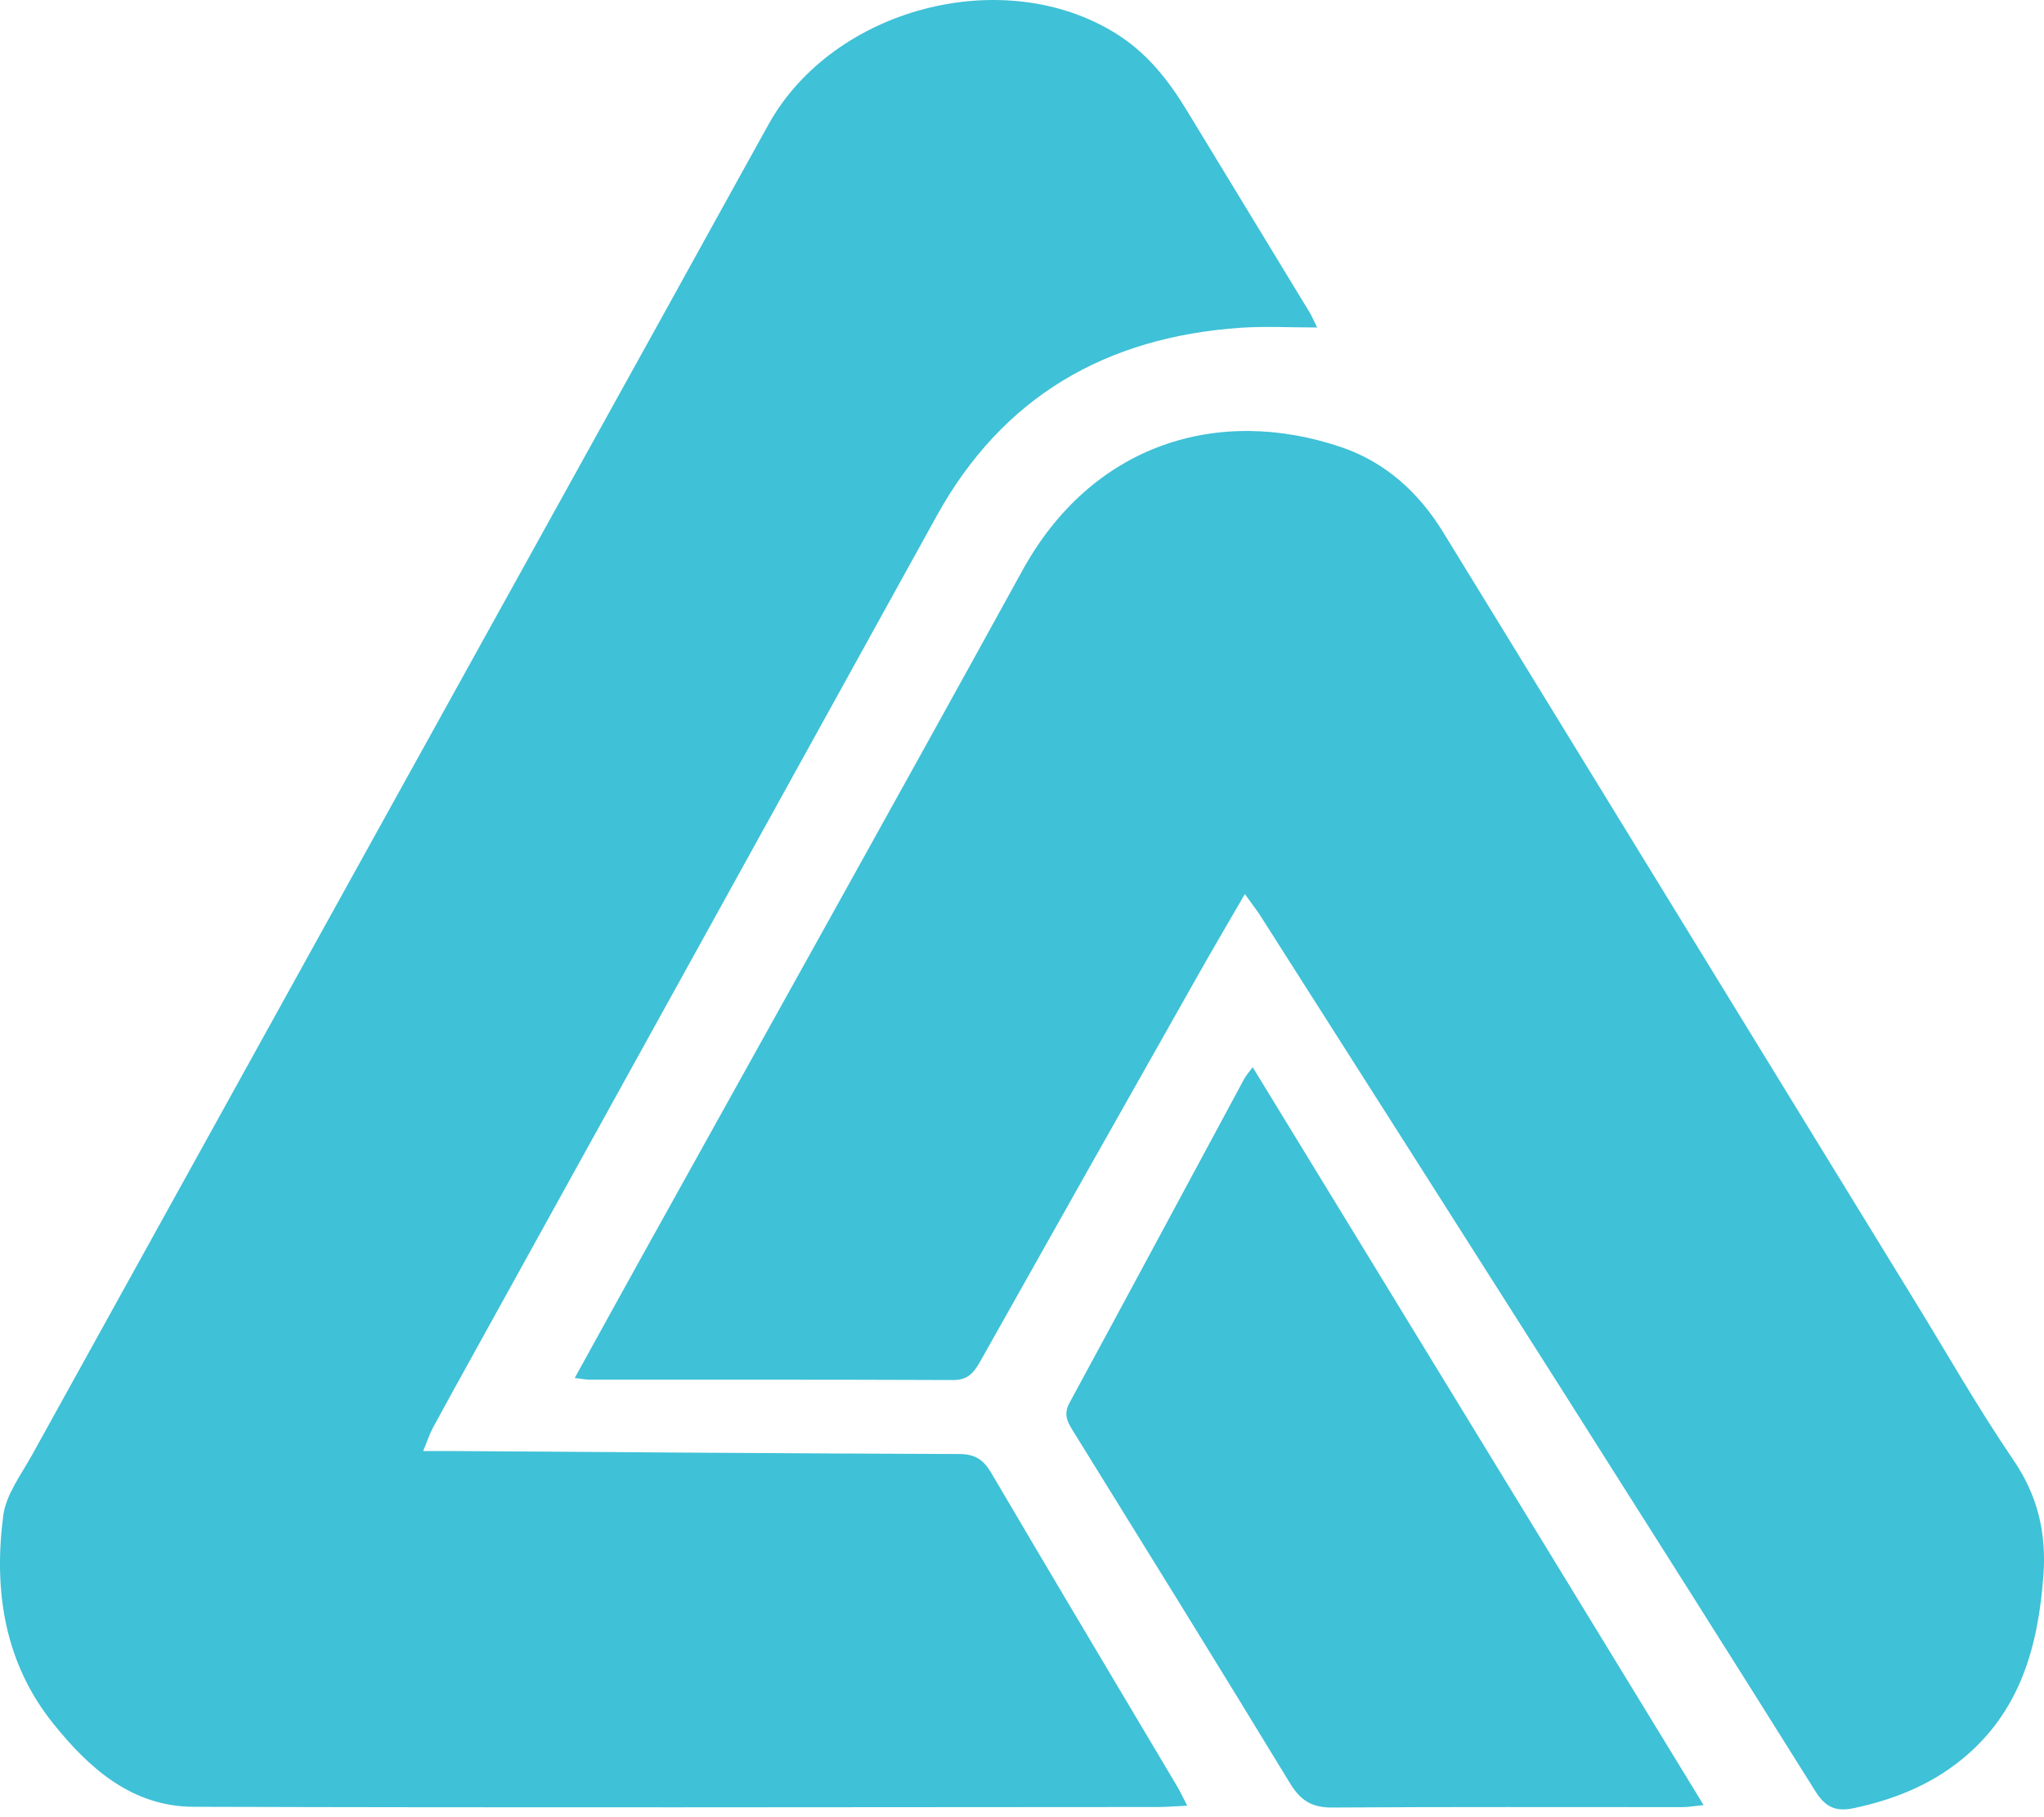
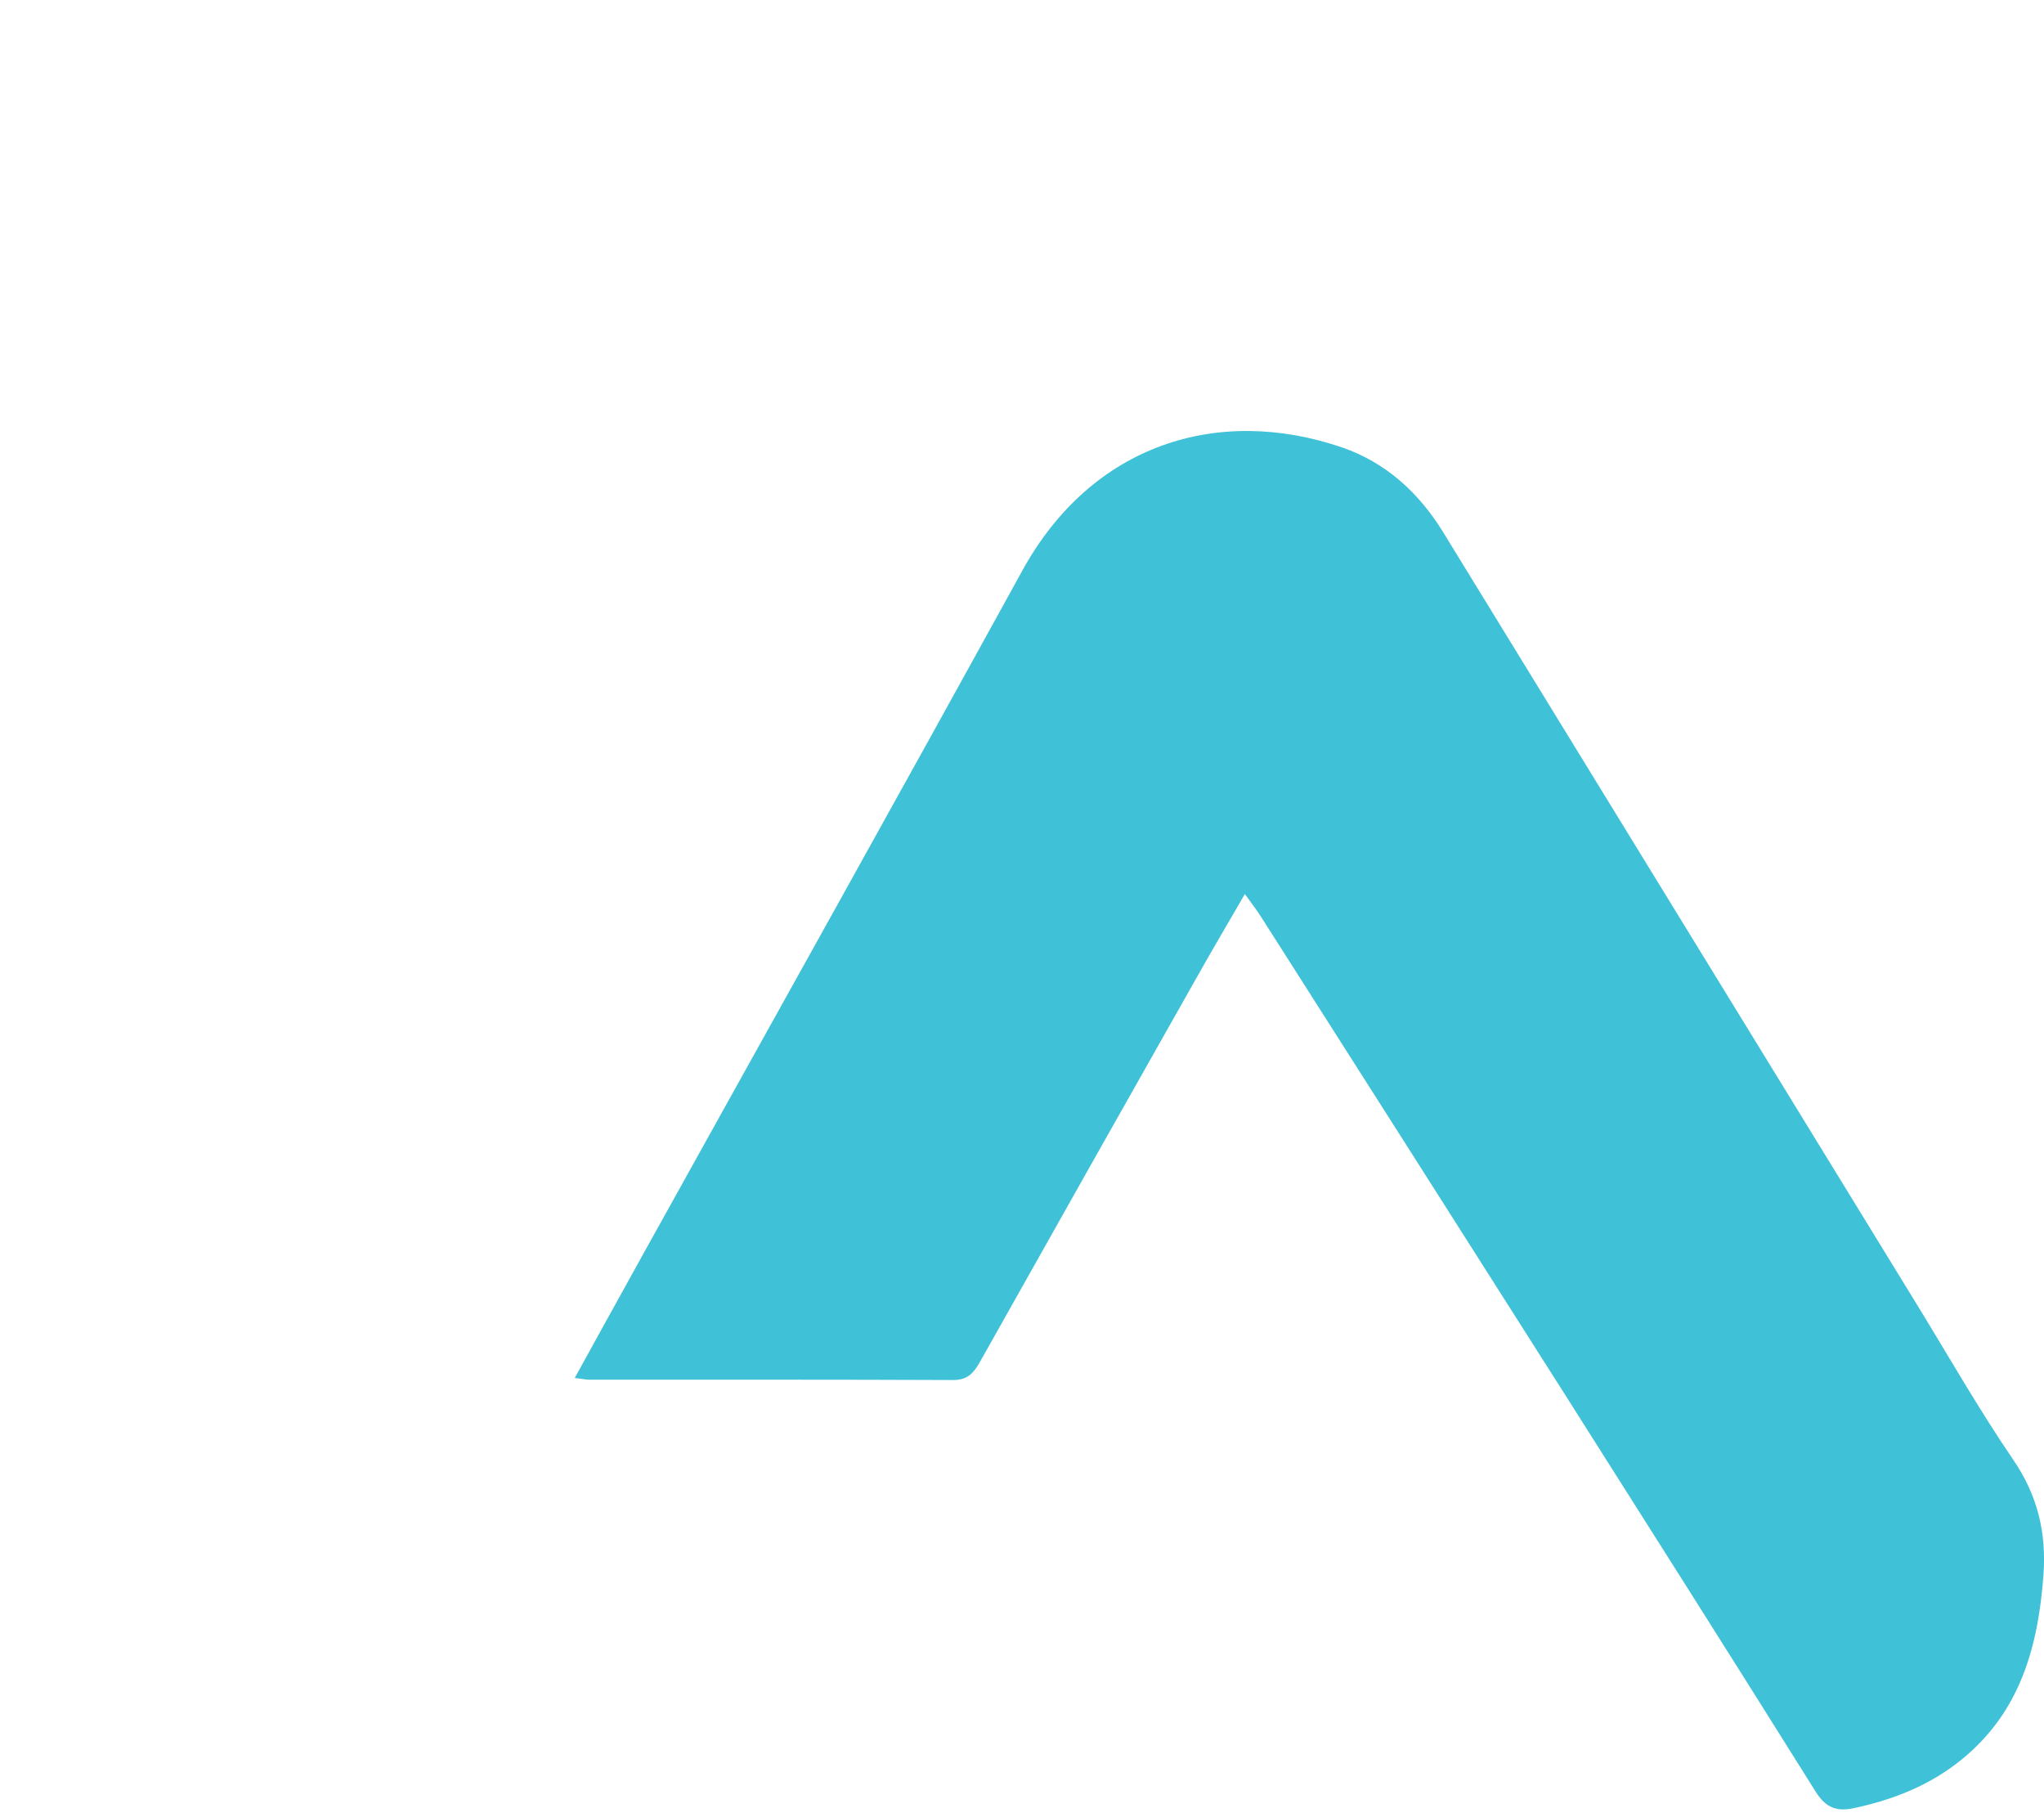
<svg xmlns="http://www.w3.org/2000/svg" width="36" height="32" viewBox="0 0 36 32" fill="none">
-   <path d="M20.91 31.797C20.706 31.807 20.553 31.821 20.401 31.821C14.736 31.824 9.071 31.834 3.407 31.817C2.328 31.814 1.57 31.14 0.942 30.357C0.076 29.283 -0.114 28.009 0.057 26.69C0.105 26.321 0.37 25.972 0.561 25.628C4.268 18.927 7.979 12.226 11.691 5.526C12.306 4.416 12.918 3.302 13.535 2.192C14.678 0.136 17.679 -0.645 19.659 0.593C20.207 0.935 20.587 1.422 20.912 1.96C21.629 3.138 22.346 4.315 23.062 5.495C23.103 5.562 23.133 5.637 23.199 5.767C22.719 5.767 22.288 5.743 21.861 5.771C19.481 5.933 17.658 6.983 16.496 9.088C13.785 13.998 11.068 18.906 8.354 23.816C8.111 24.257 7.866 24.696 7.627 25.138C7.567 25.249 7.528 25.372 7.453 25.552C7.658 25.552 7.799 25.552 7.94 25.552C10.923 25.572 13.905 25.595 16.89 25.605C17.169 25.605 17.317 25.699 17.457 25.935C18.538 27.776 19.634 29.607 20.723 31.441C20.783 31.54 20.831 31.647 20.91 31.797Z" fill="#3FC1D7" />
  <path d="M10.123 24.265C10.548 23.494 10.945 22.774 11.345 22.053C13.567 18.052 15.801 14.057 18.007 10.046C19.227 7.828 21.445 7.131 23.634 7.878C24.412 8.145 24.995 8.682 25.422 9.379C28.187 13.885 30.95 18.39 33.715 22.896C34.292 23.835 34.838 24.796 35.459 25.707C35.891 26.339 36.044 26.997 35.99 27.738C35.898 28.992 35.584 30.145 34.548 30.986C33.994 31.436 33.352 31.691 32.656 31.84C32.339 31.908 32.153 31.829 31.976 31.547C30.5 29.189 29.01 26.839 27.521 24.491C25.754 21.708 23.983 18.927 22.211 16.146C22.137 16.029 22.05 15.918 21.925 15.744C21.618 16.275 21.34 16.745 21.073 17.22C19.799 19.473 18.526 21.728 17.258 23.985C17.15 24.175 17.044 24.302 16.791 24.302C14.655 24.293 12.517 24.296 10.38 24.296C10.322 24.296 10.264 24.283 10.124 24.266L10.123 24.265Z" fill="#3FC1D7" />
-   <path d="M22.063 18.793C24.713 23.129 27.341 27.429 30.005 31.787C29.845 31.803 29.735 31.823 29.624 31.823C27.572 31.824 25.518 31.816 23.466 31.83C23.106 31.833 22.905 31.707 22.72 31.402C21.456 29.323 20.172 27.255 18.891 25.186C18.791 25.025 18.731 24.896 18.839 24.699C19.868 22.805 20.886 20.903 21.91 19.005C21.942 18.944 21.99 18.892 22.064 18.791L22.063 18.793Z" fill="#3FC1D7" />
</svg>